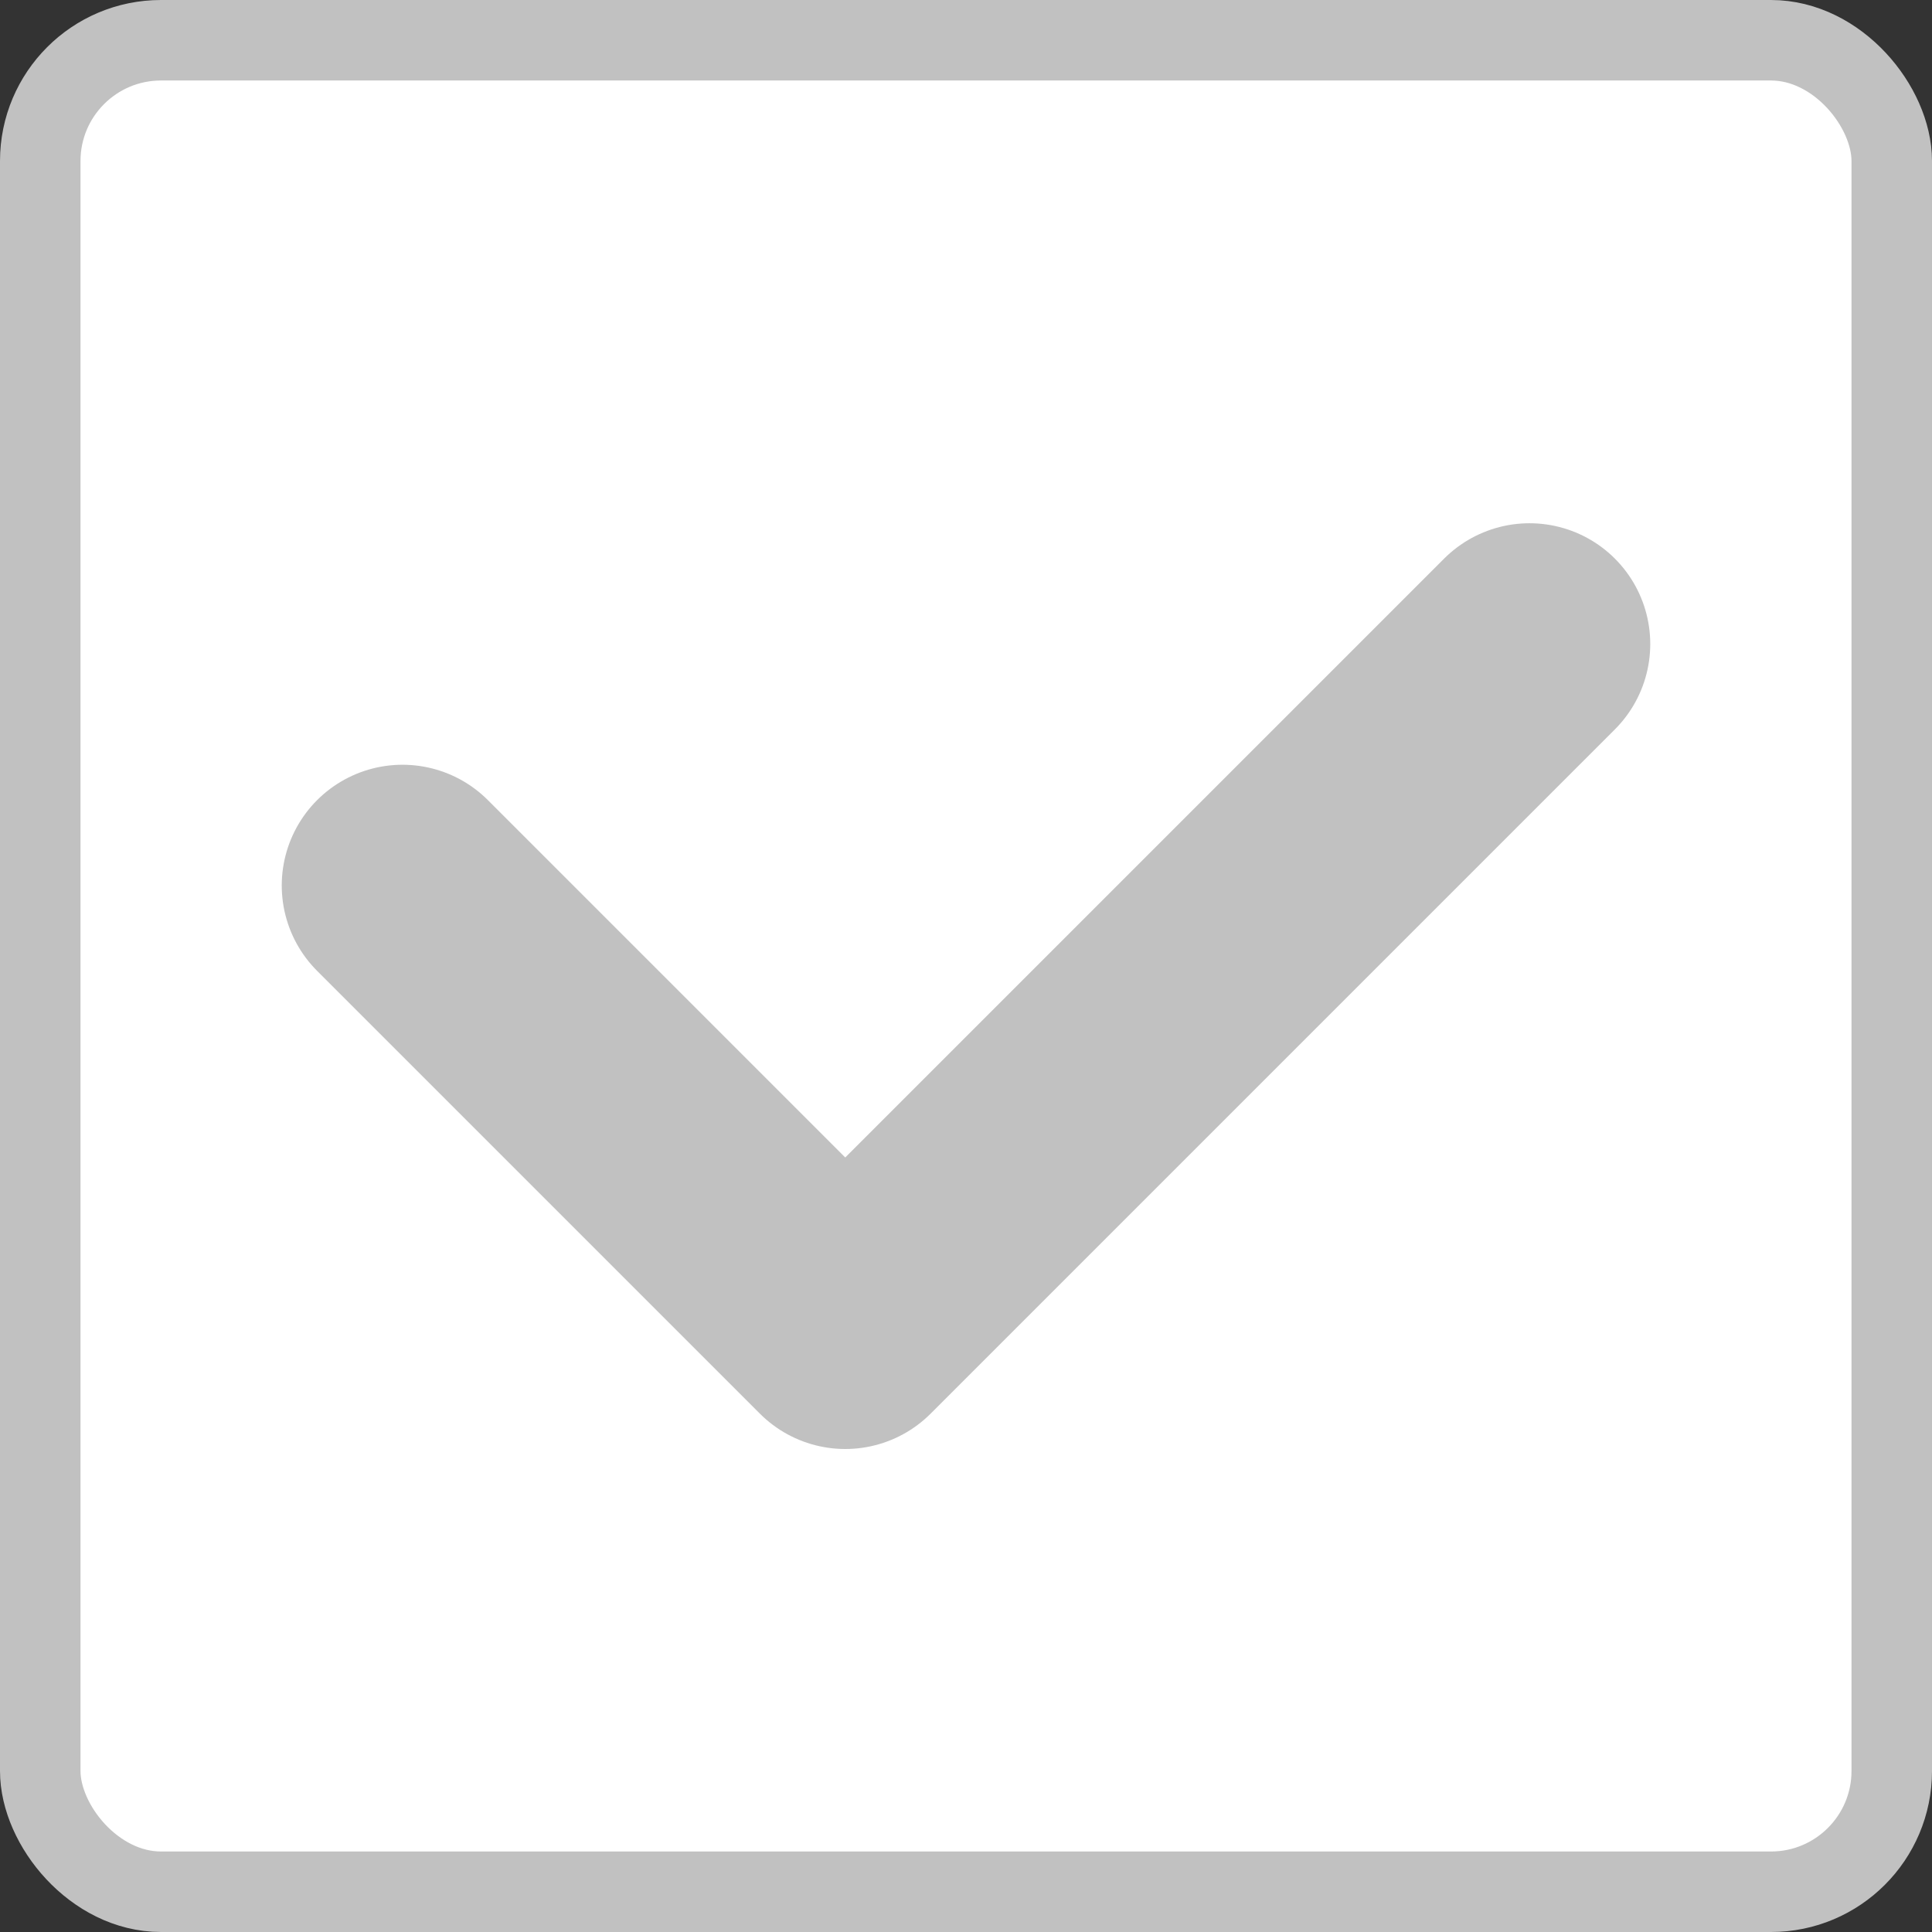
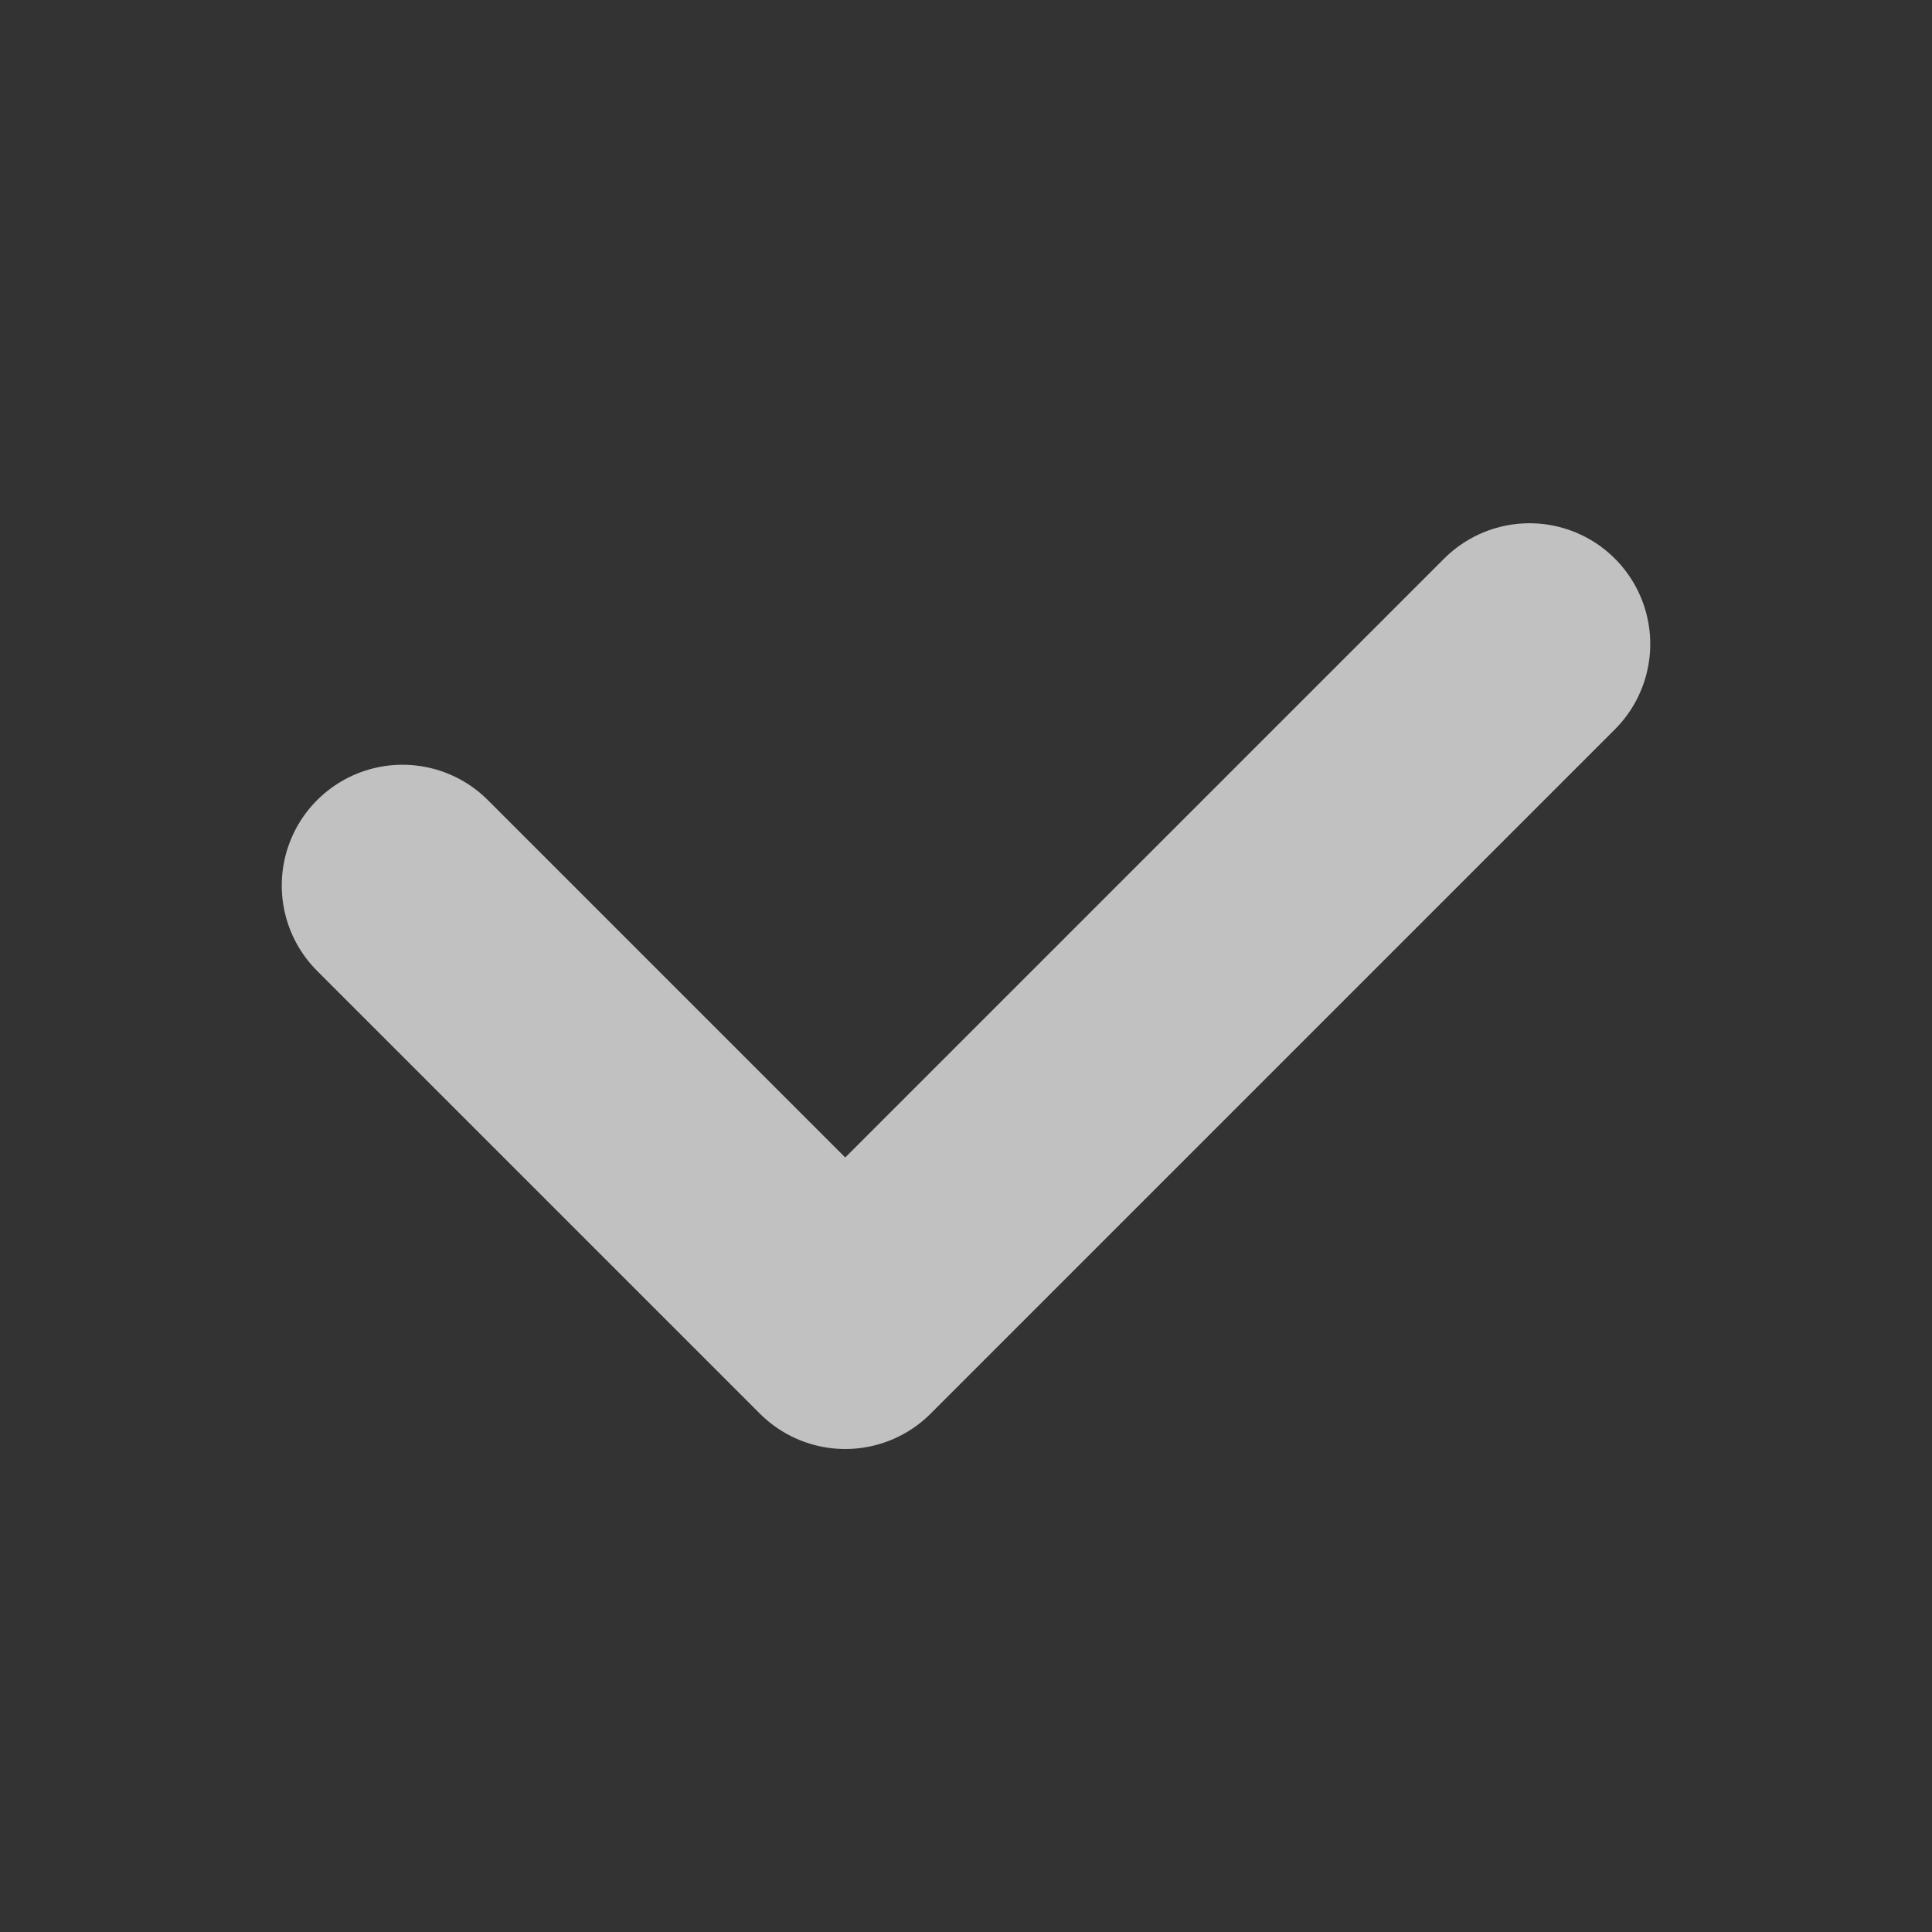
<svg xmlns="http://www.w3.org/2000/svg" width="24" height="24" viewBox="0 0 24 24" fill="none">
  <rect x="0" y="0" width="24" height="24" fill="#333333" stroke="none" />
  <g id="Group 113">
-     <rect id="Rectangle 540" x="0.5" y="0.5" width="23" height="23" rx="1.5" fill="white" stroke="#C1C1C1" />
    <path id="Vector 106" d="M5 11L10.5 16.5L19 8" stroke="#C1C1C1" stroke-width="3" stroke-linecap="round" stroke-linejoin="round" />
  </g>
</svg>